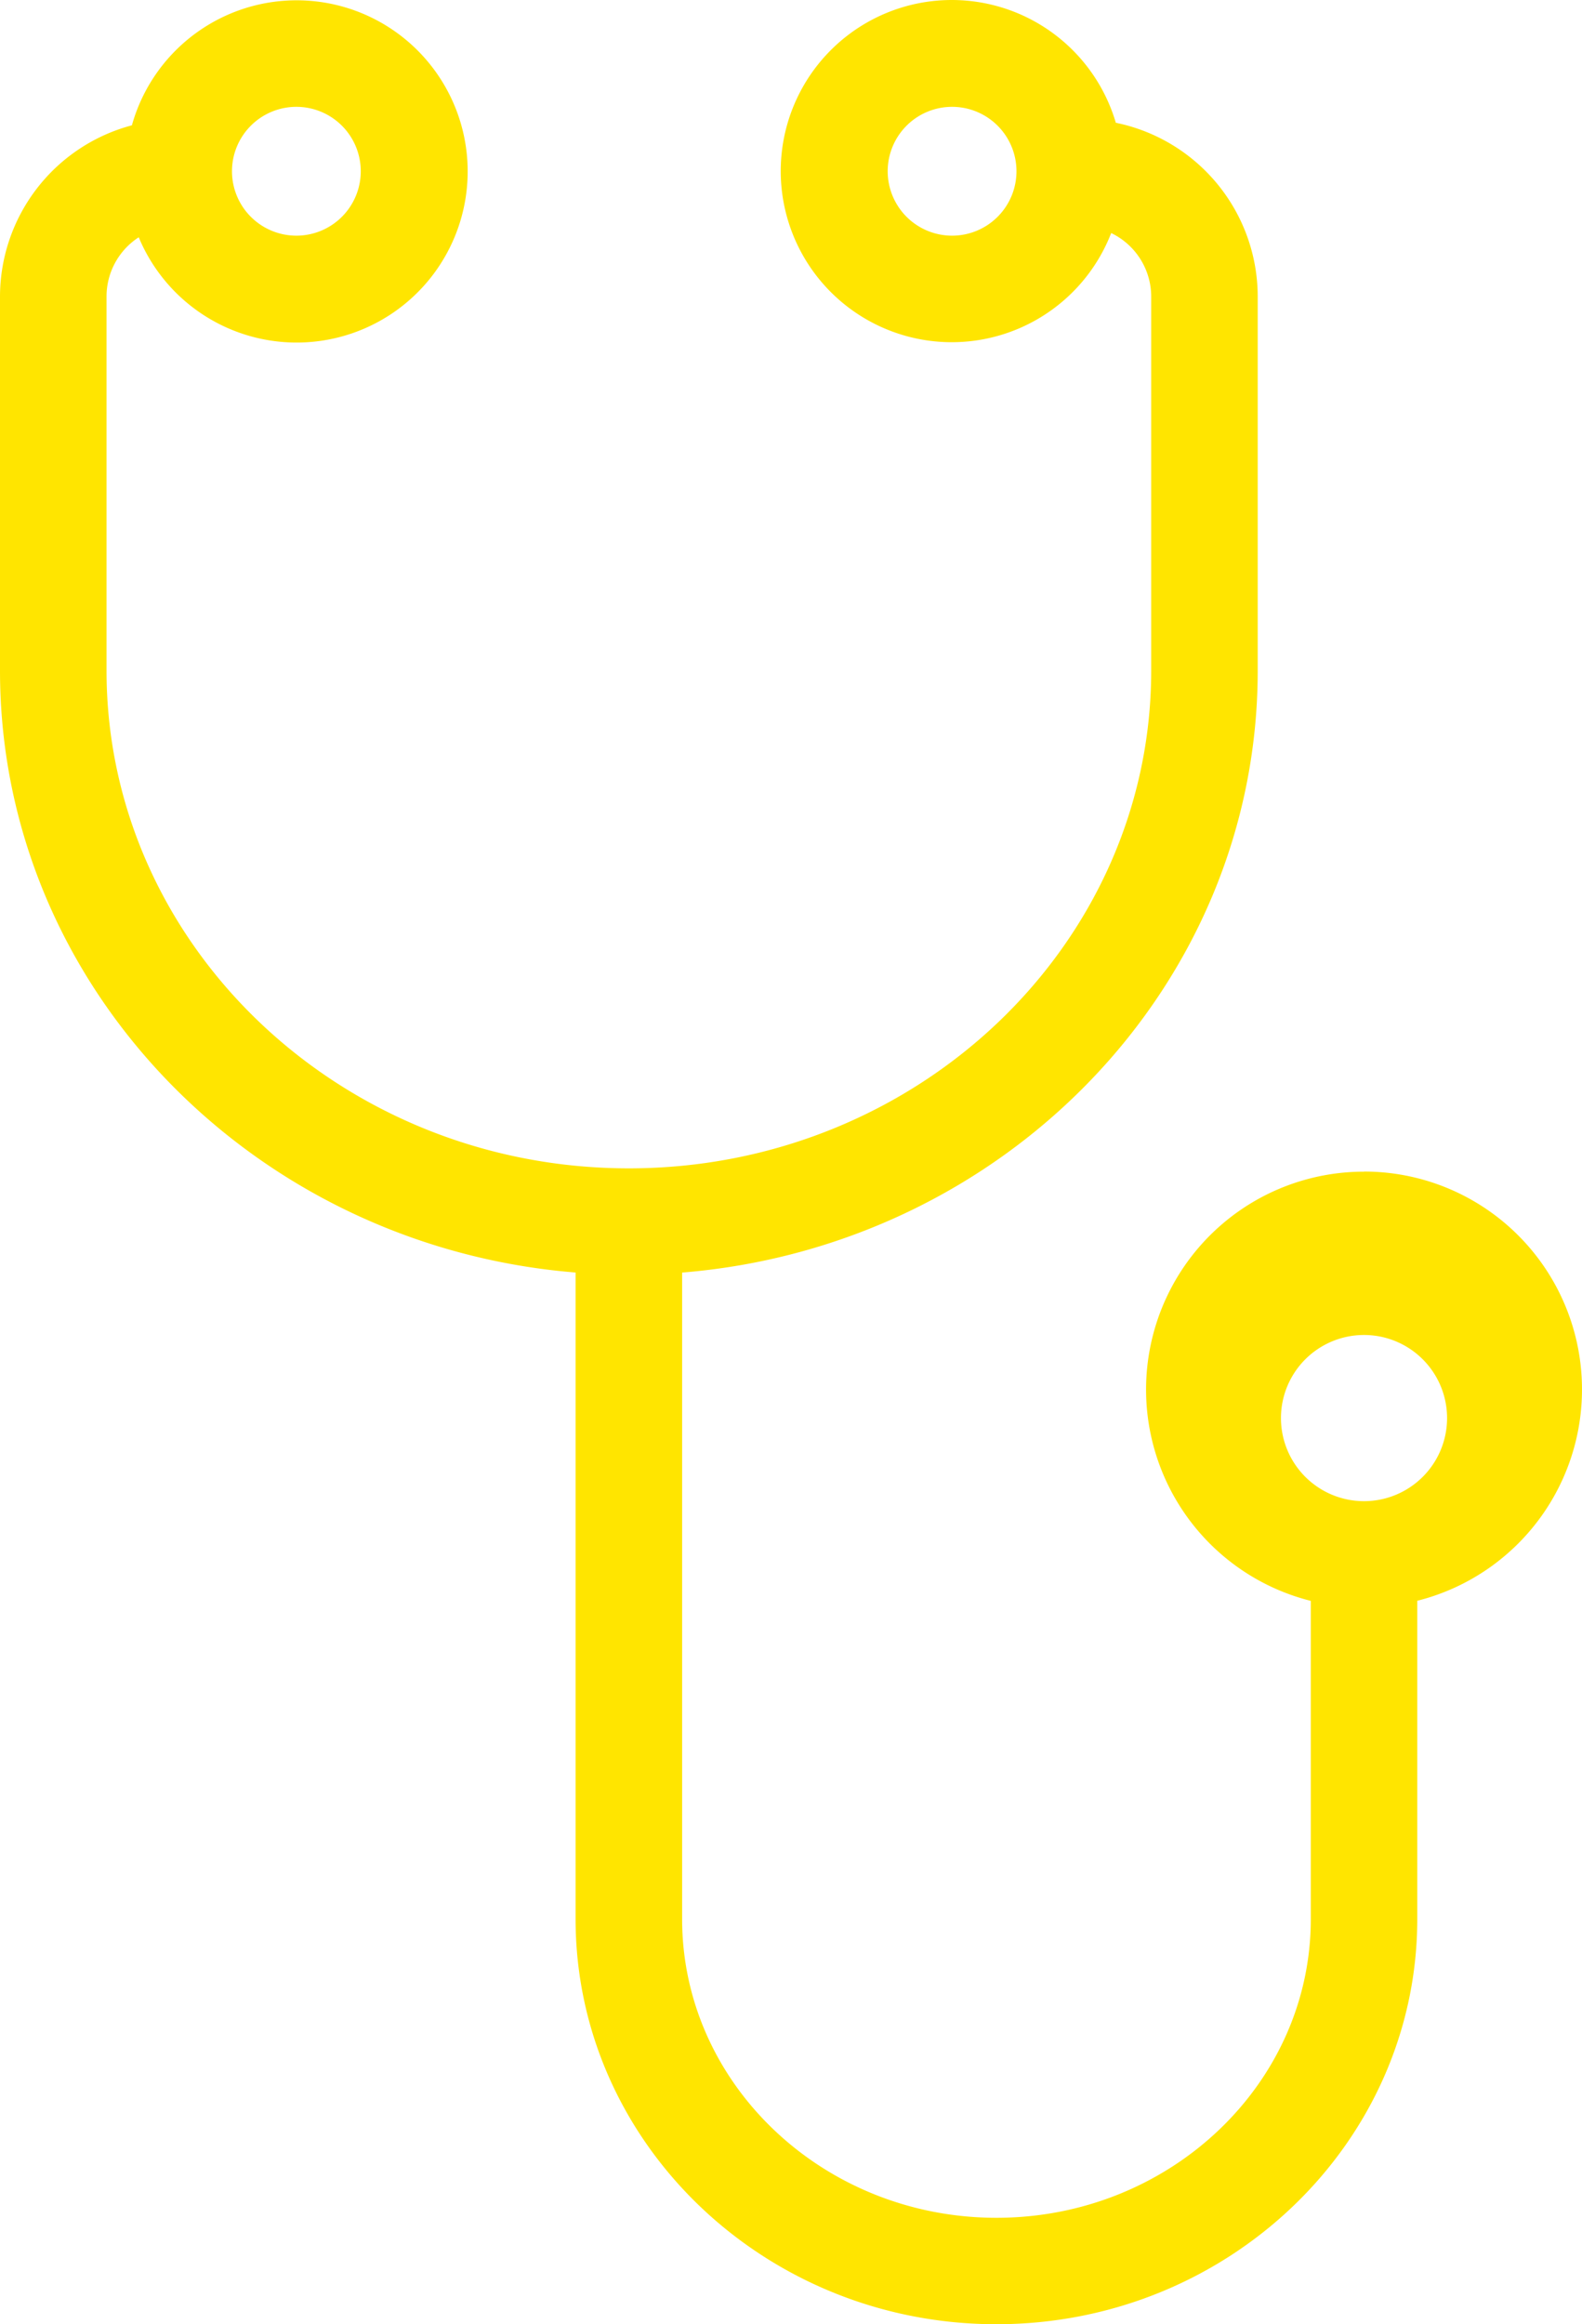
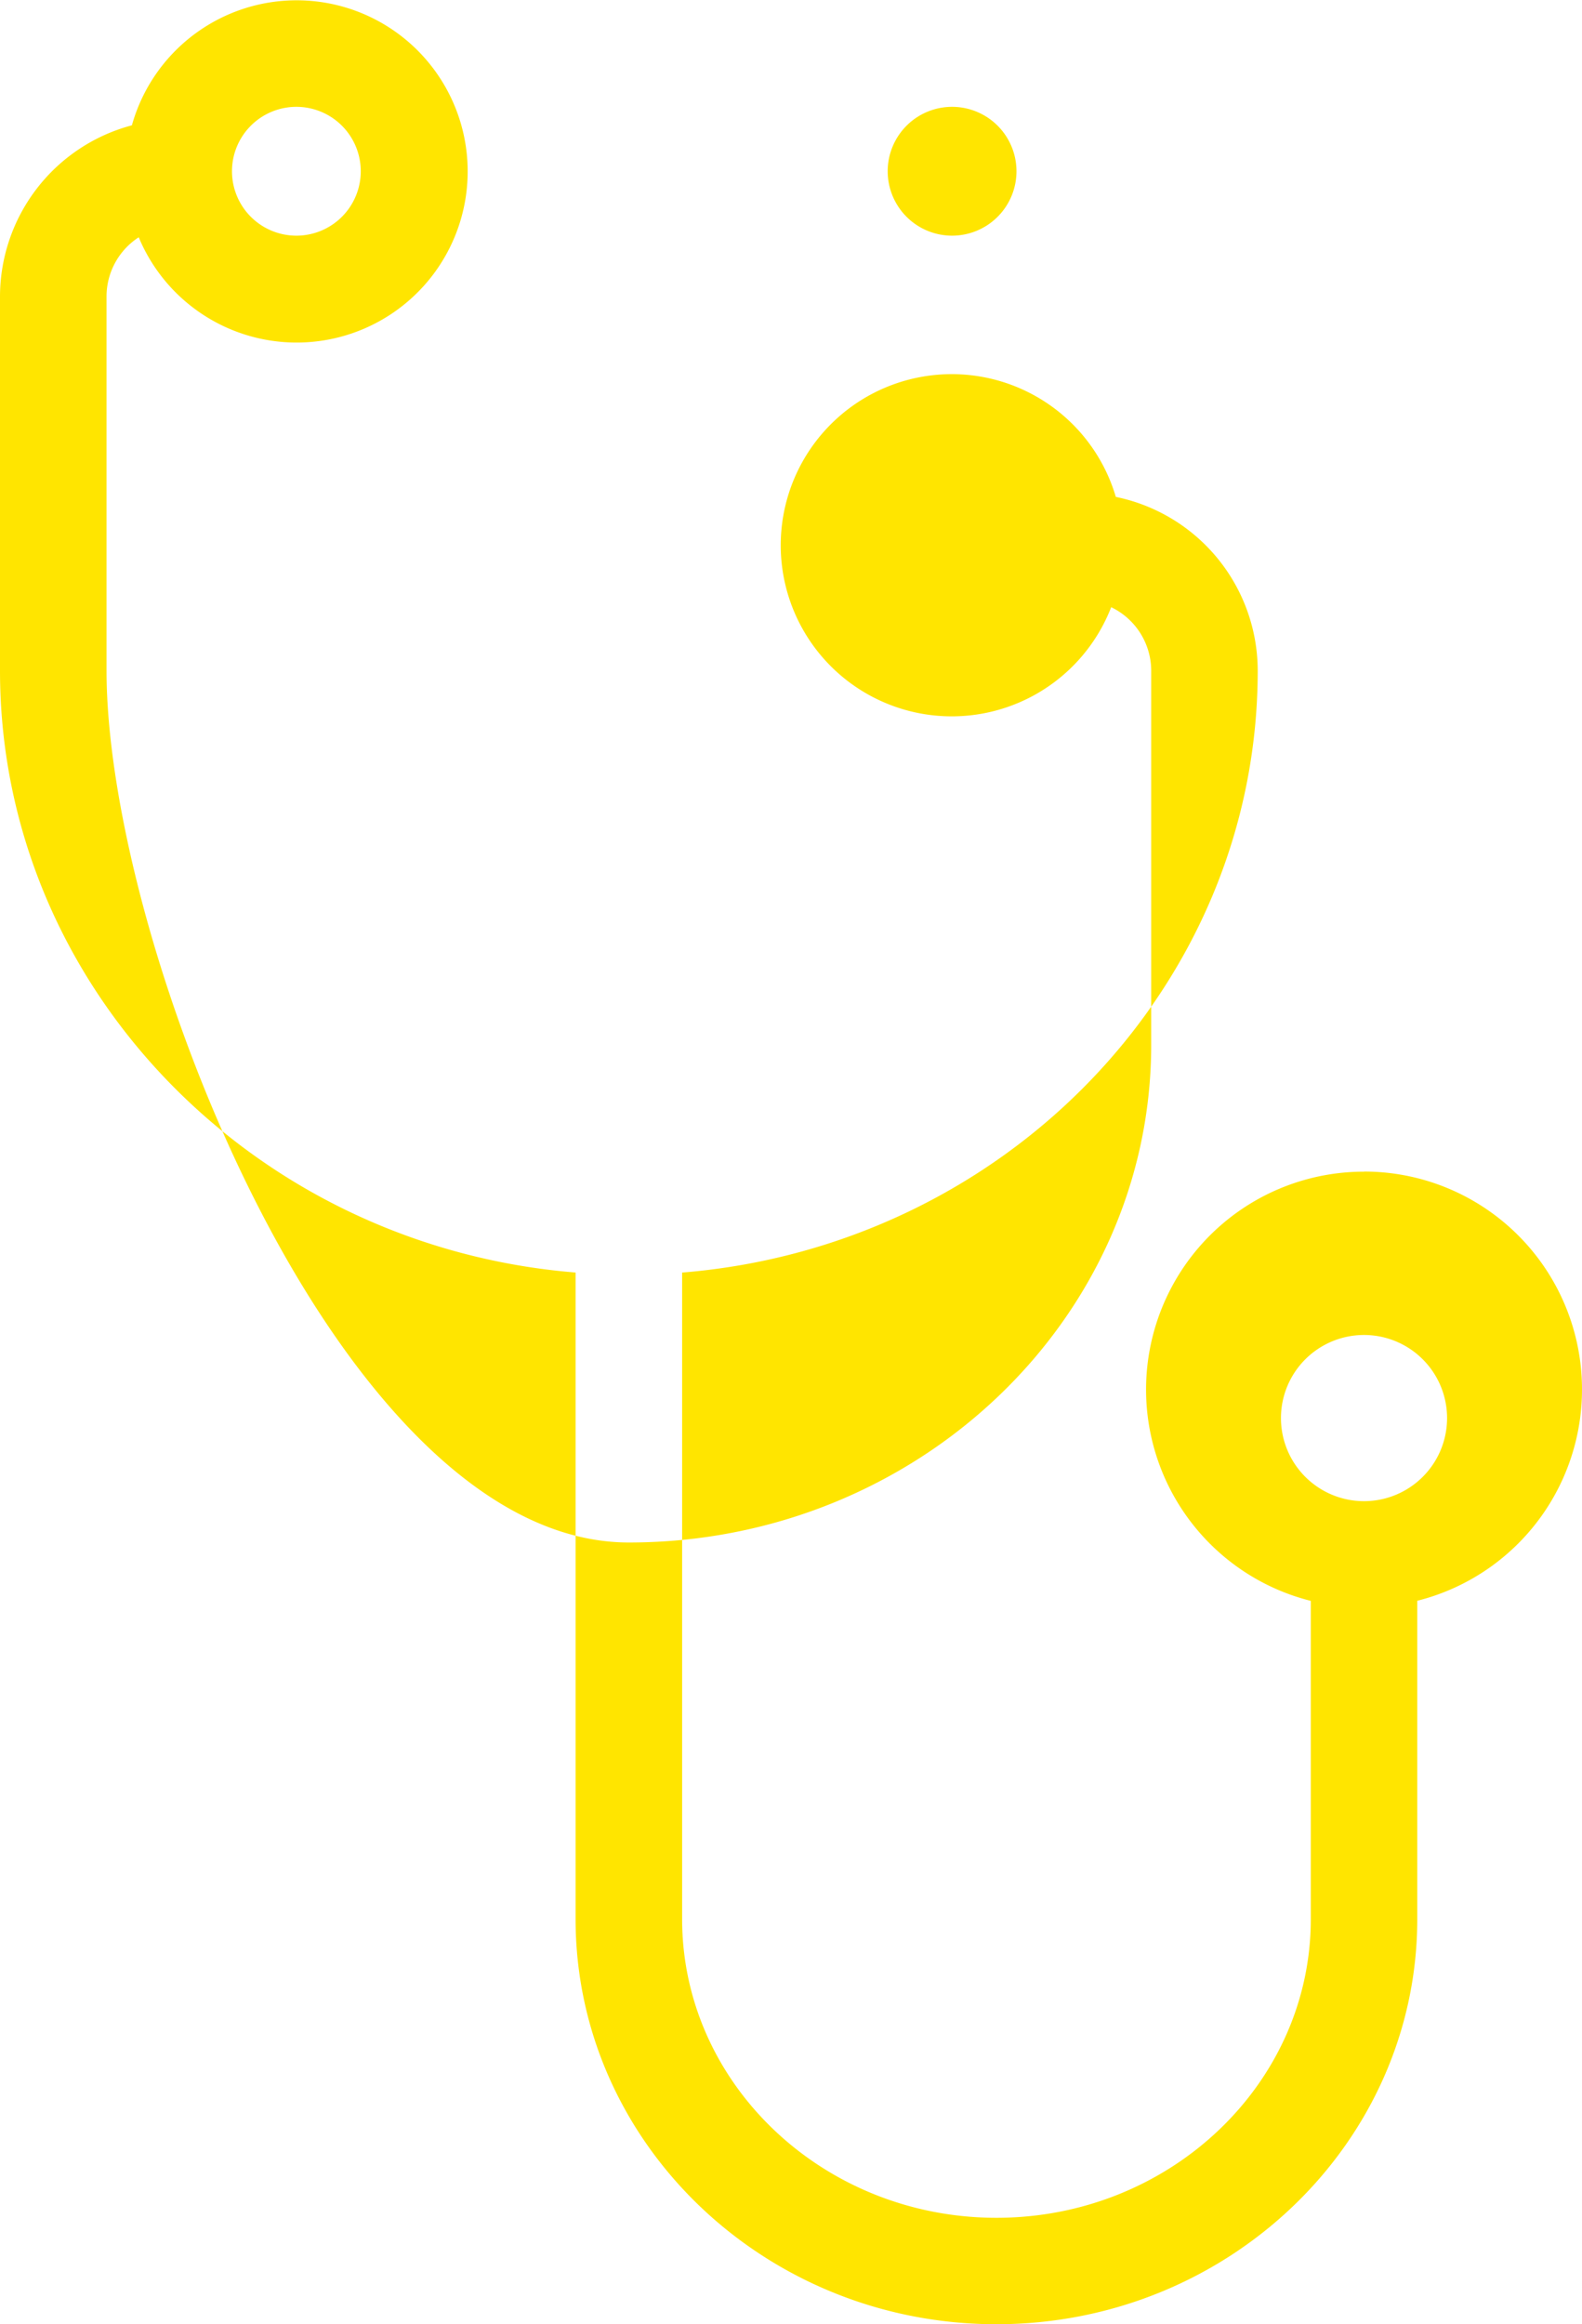
<svg xmlns="http://www.w3.org/2000/svg" width="294.342" height="432.255" viewBox="0 0 294.342 432.255">
  <defs>
    <style>.a{fill:#ffe500;}</style>
  </defs>
-   <path class="a" d="M290.368,226.63a40.522,40.522,0,0,0-9.907,79.823v59.194c0,30.625-26.236,55.539-58.483,55.539s-58.486-24.926-58.486-55.551V245.394c59.89-4.849,107.092-53.193,107.092-111.949V63.863a33.022,33.022,0,0,0-26.4-32.307,31.821,31.821,0,1,0-.862,20.512,13.127,13.127,0,0,1,7.445,11.794v69.574c0,51.046-43.591,92.576-97.185,92.576S56.4,184.483,56.4,133.437V63.863a13.127,13.127,0,0,1,5.991-11.009,31.826,31.826,0,1,0-1.273-20.824,32.993,32.993,0,0,0-24.54,31.834v69.574c0,58.763,47.2,107.107,107.092,111.949V365.627c0,41.55,35.125,75.353,78.3,75.353s78.3-33.8,78.3-75.353V306.433a40.522,40.522,0,0,0-9.907-79.823ZM213.72,52.554A11.98,11.98,0,1,1,225.7,40.573a11.98,11.98,0,0,1-11.98,11.981Zm-122-23.96A11.98,11.98,0,1,1,79.74,40.574a11.98,11.98,0,0,1,11.982-11.98ZM290.358,287.909a15.453,15.453,0,1,1,.01,0Z" transform="translate(-36.578 -8.725)" />
+   <path class="a" d="M290.368,226.63a40.522,40.522,0,0,0-9.907,79.823v59.194c0,30.625-26.236,55.539-58.483,55.539s-58.486-24.926-58.486-55.551V245.394c59.89-4.849,107.092-53.193,107.092-111.949a33.022,33.022,0,0,0-26.4-32.307,31.821,31.821,0,1,0-.862,20.512,13.127,13.127,0,0,1,7.445,11.794v69.574c0,51.046-43.591,92.576-97.185,92.576S56.4,184.483,56.4,133.437V63.863a13.127,13.127,0,0,1,5.991-11.009,31.826,31.826,0,1,0-1.273-20.824,32.993,32.993,0,0,0-24.54,31.834v69.574c0,58.763,47.2,107.107,107.092,111.949V365.627c0,41.55,35.125,75.353,78.3,75.353s78.3-33.8,78.3-75.353V306.433a40.522,40.522,0,0,0-9.907-79.823ZM213.72,52.554A11.98,11.98,0,1,1,225.7,40.573a11.98,11.98,0,0,1-11.98,11.981Zm-122-23.96A11.98,11.98,0,1,1,79.74,40.574a11.98,11.98,0,0,1,11.982-11.98ZM290.358,287.909a15.453,15.453,0,1,1,.01,0Z" transform="translate(-36.578 -8.725)" />
</svg>